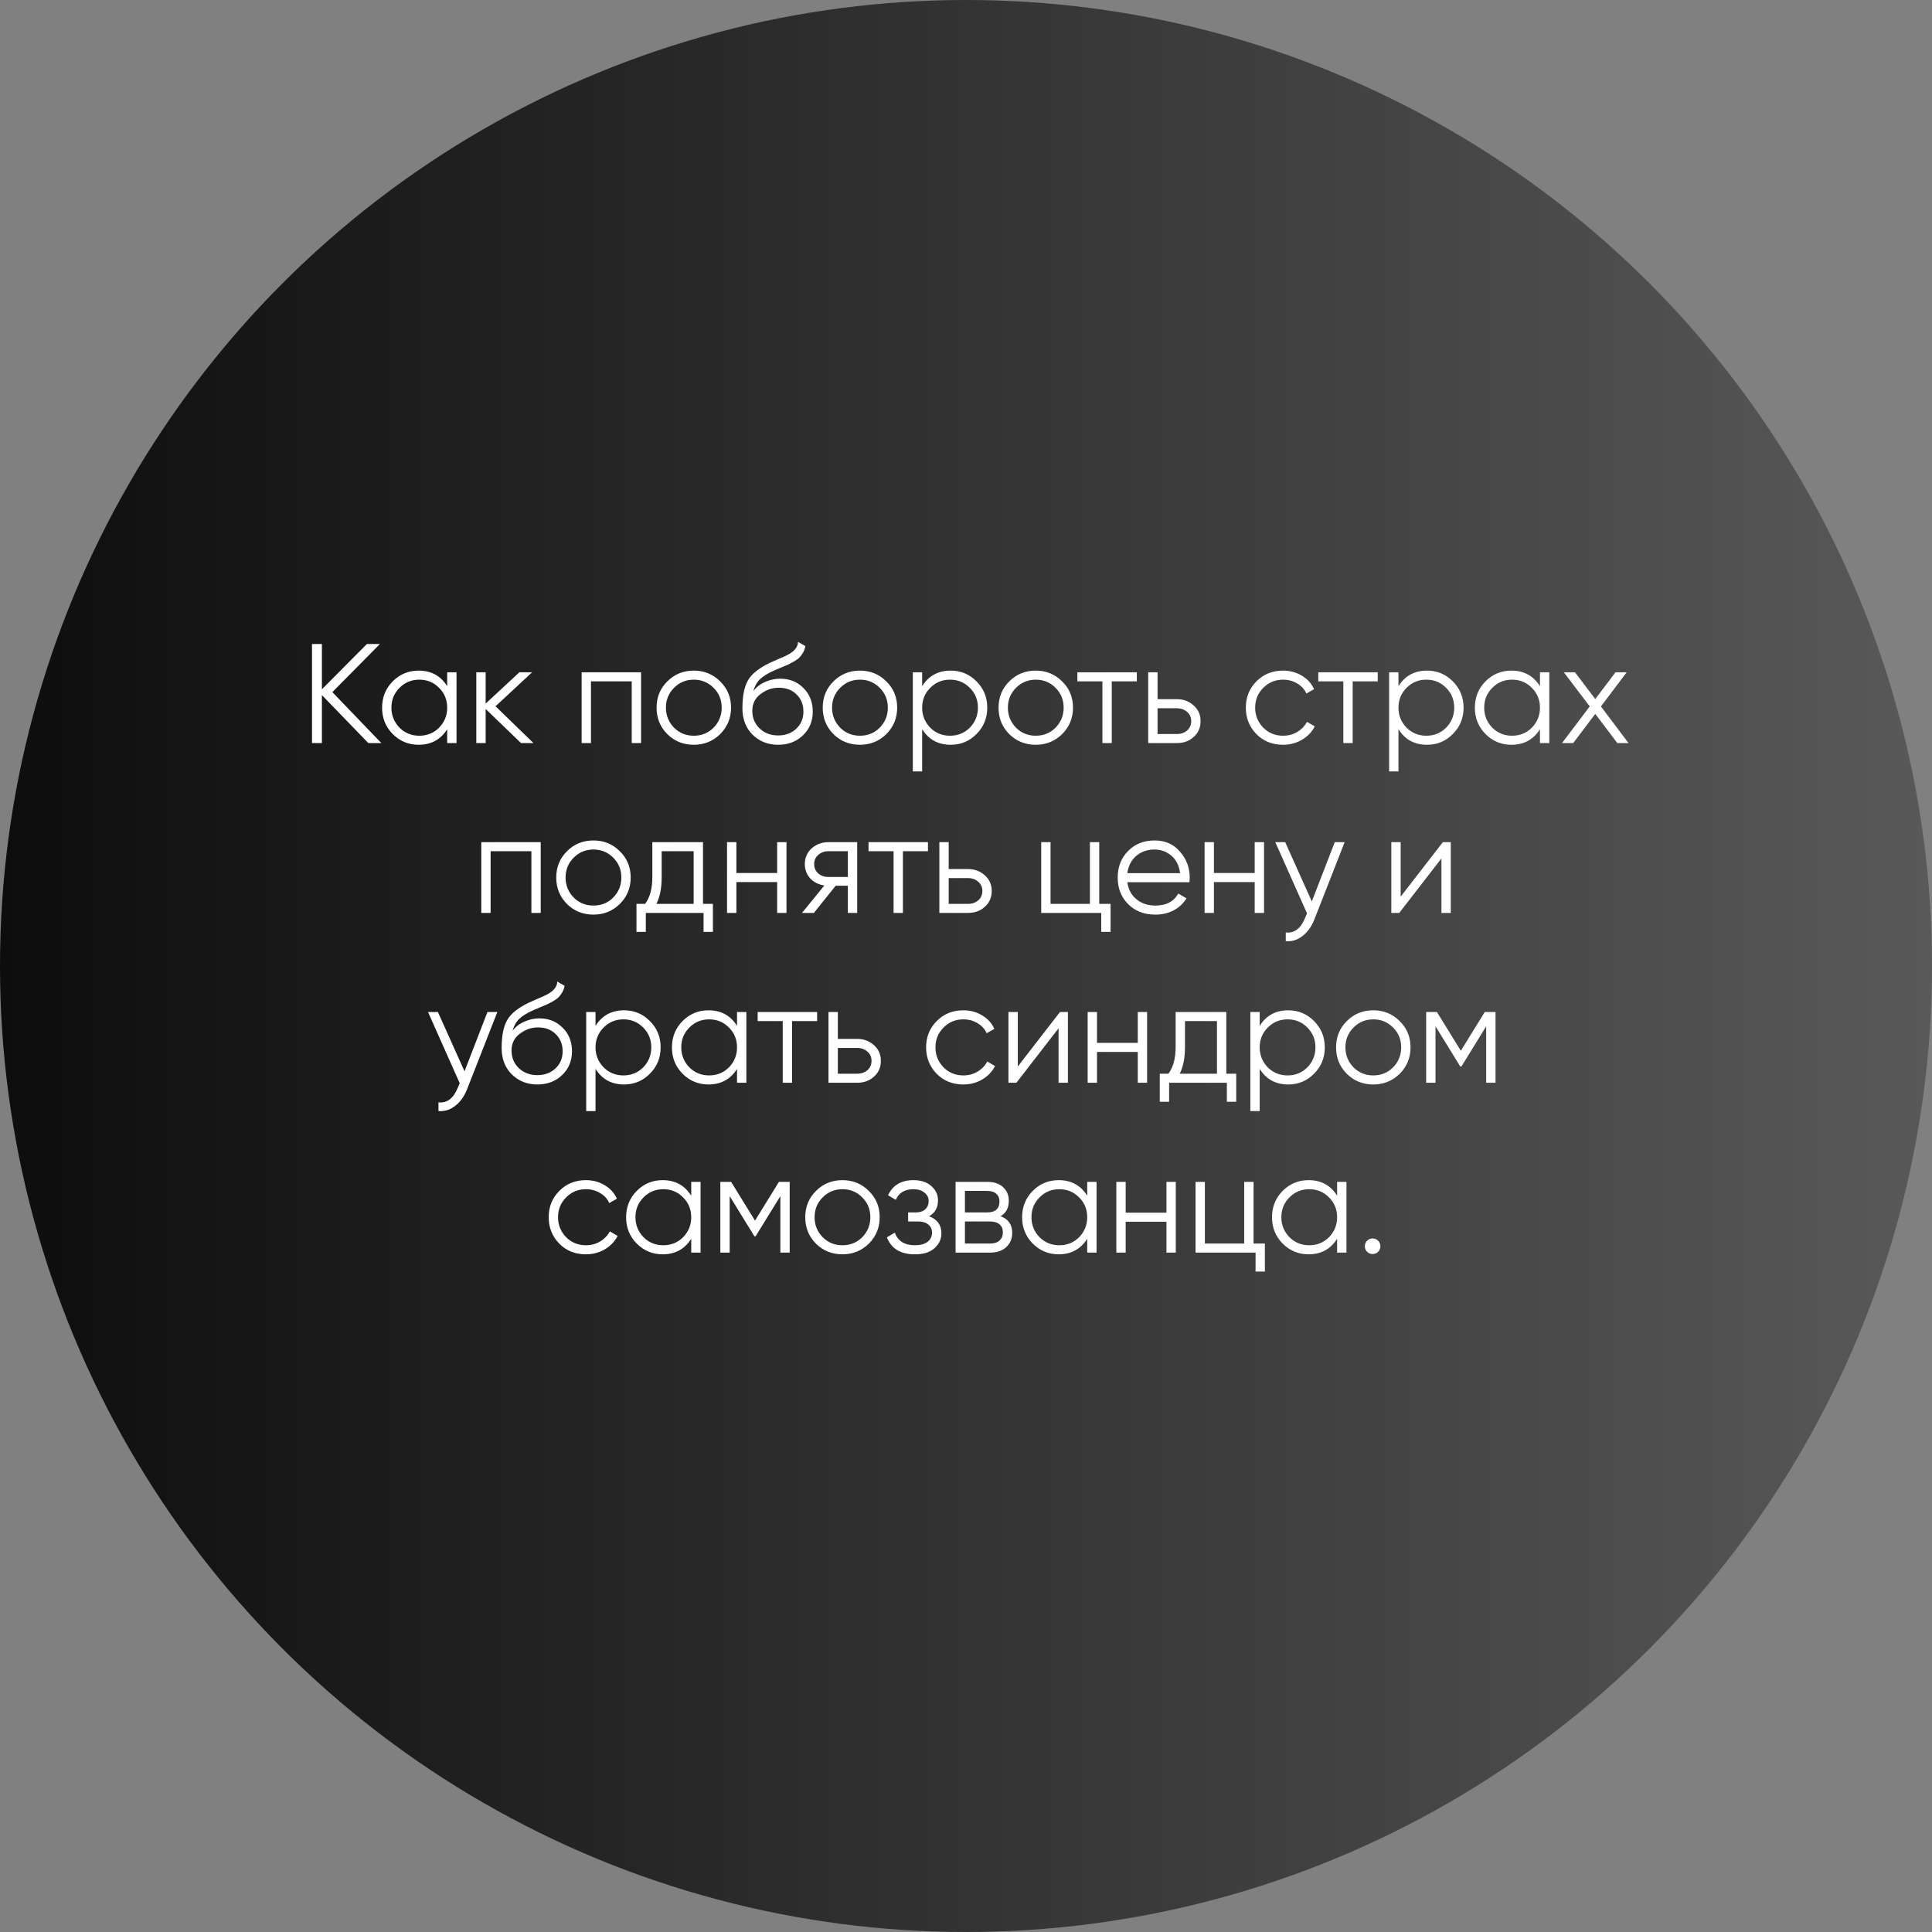
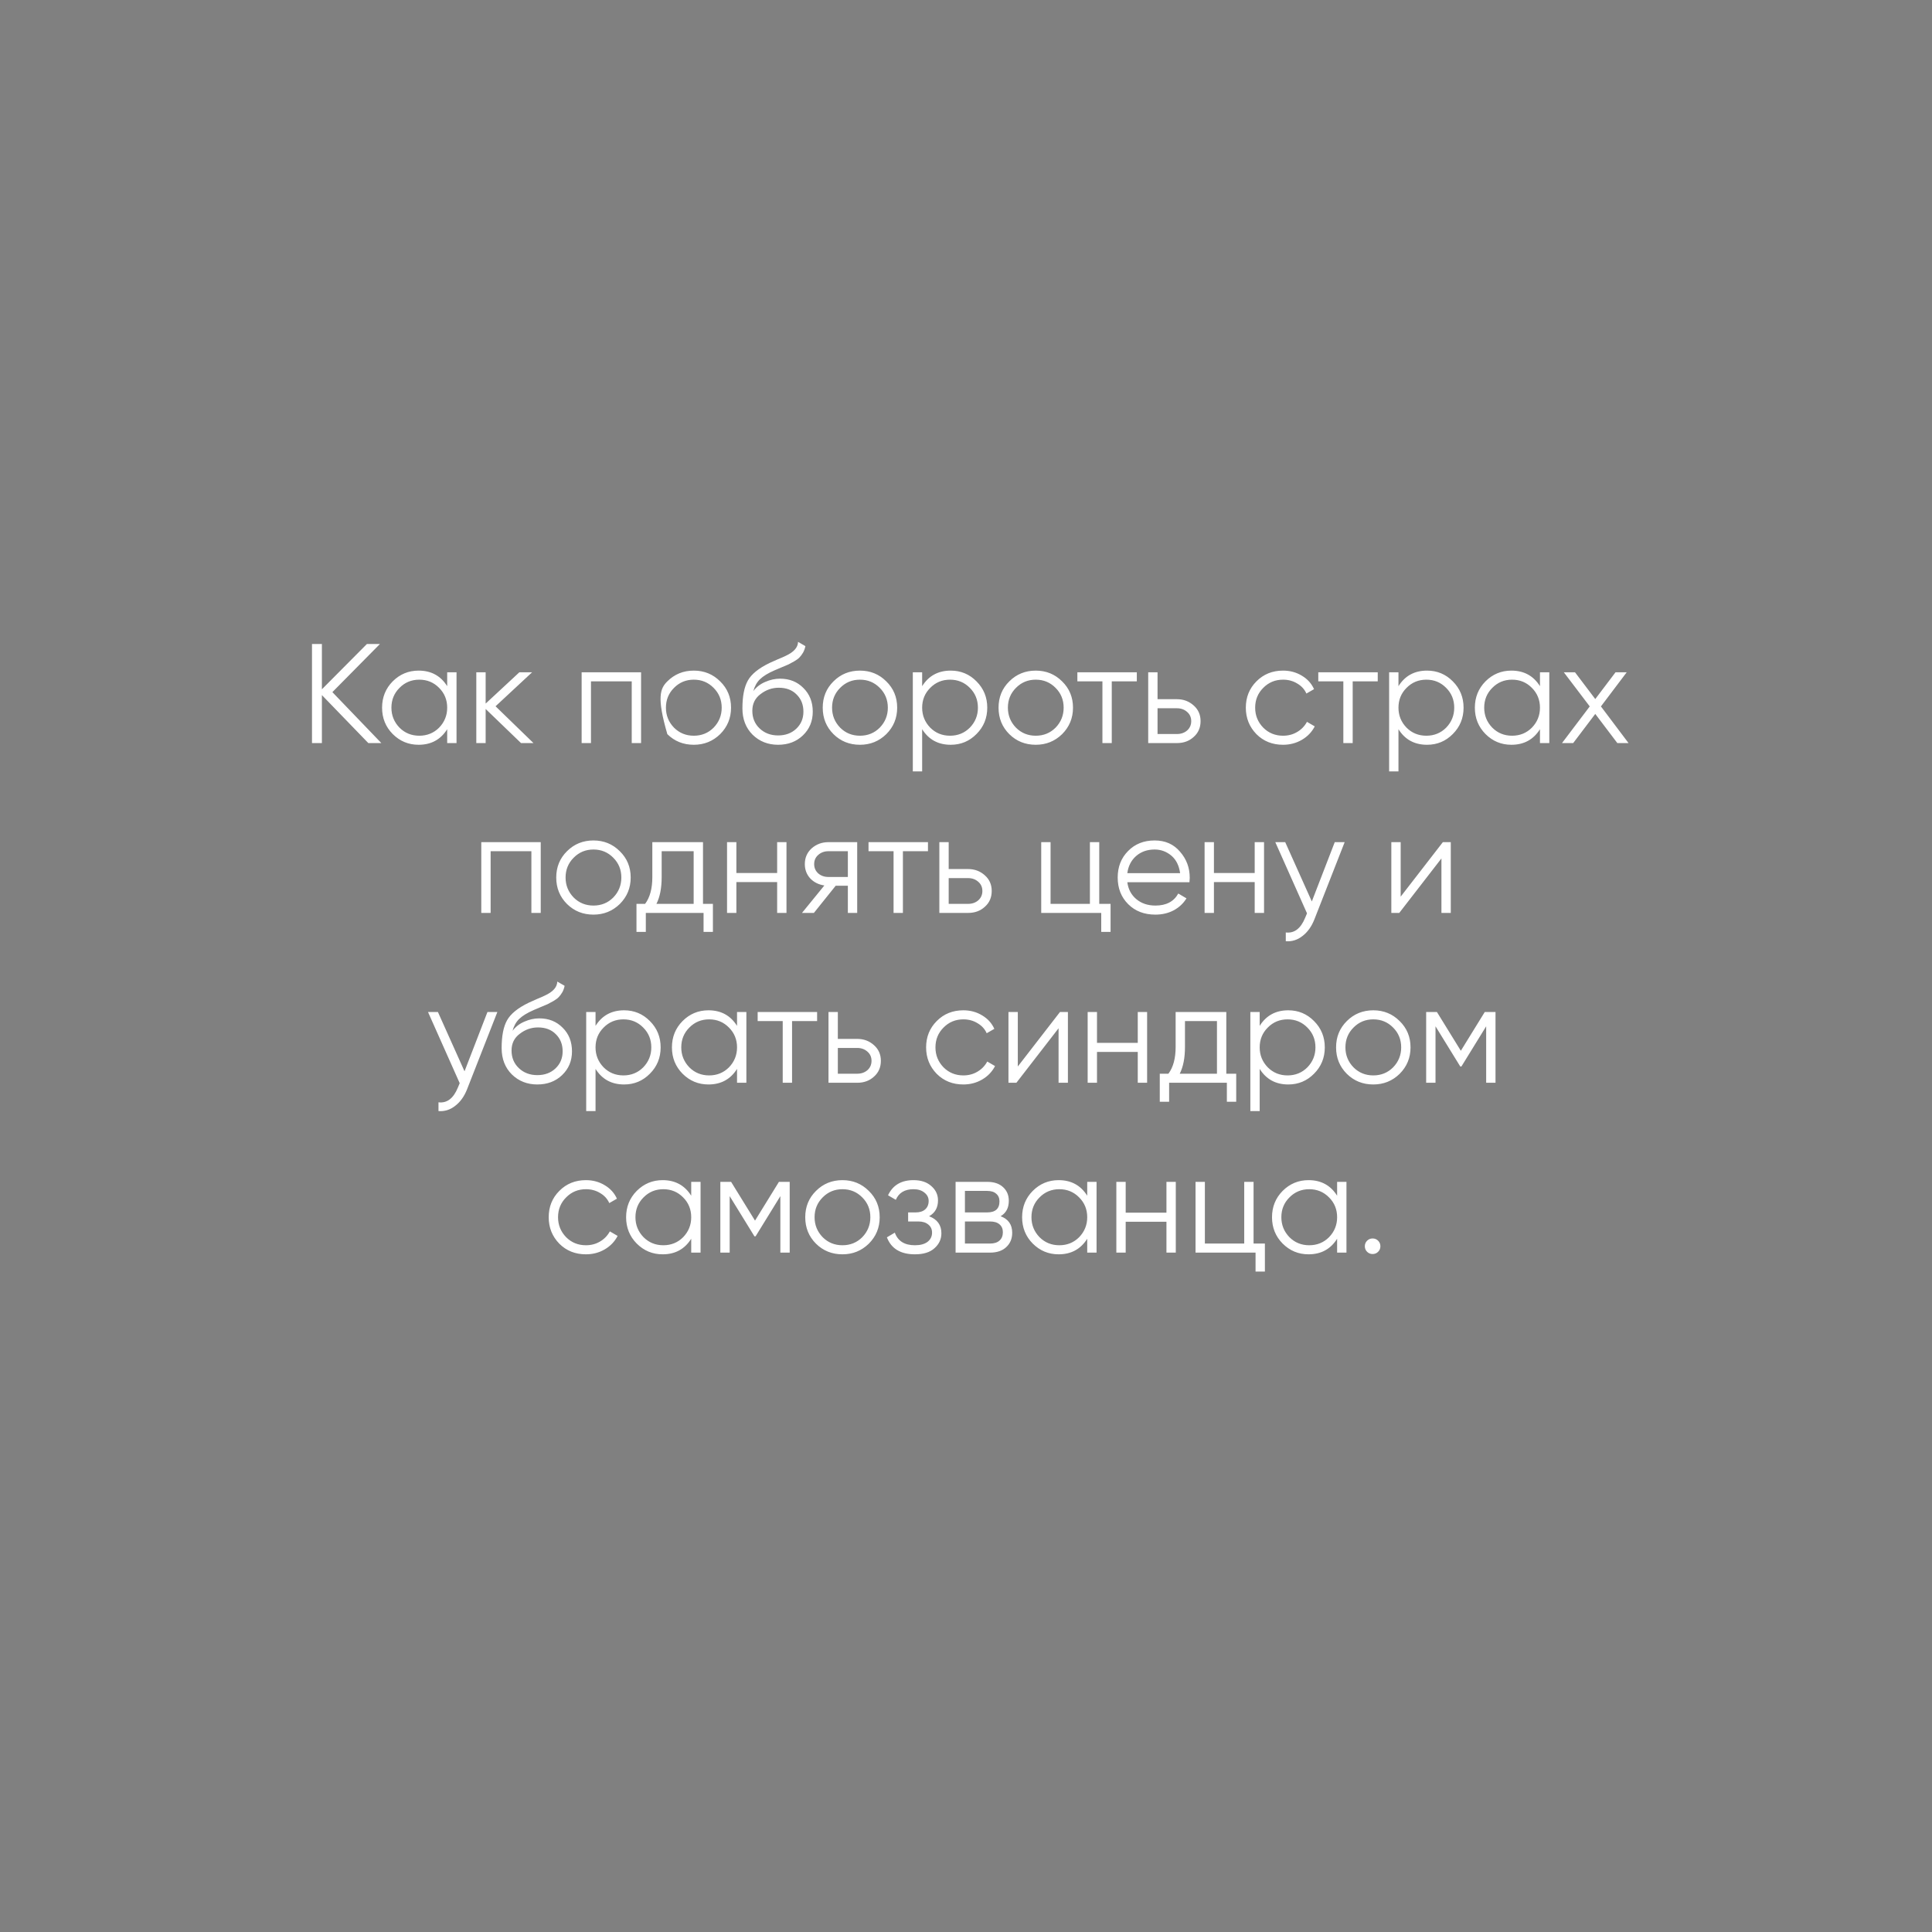
<svg xmlns="http://www.w3.org/2000/svg" width="273" height="273" viewBox="0 0 273 273" fill="none">
  <rect x="0" y="0" width="273" height="273" fill="#808080" stroke="none" />
-   <circle cx="136.5" cy="136.5" r="136.5" fill="url(#paint0_linear_1816_766)" />
-   <path d="M46.966 97.8L53.886 105H52.046L45.486 98.22V105H44.086V91H45.486V97.4L51.846 91H53.686L46.966 97.8ZM63.19 96.96V95H64.51V105H63.19V103.04C62.27 104.507 60.923 105.24 59.15 105.24C57.723 105.24 56.503 104.733 55.489 103.72C54.489 102.707 53.989 101.467 53.989 100C53.989 98.533 54.489 97.293 55.489 96.28C56.503 95.267 57.723 94.76 59.15 94.76C60.923 94.76 62.27 95.493 63.19 96.96ZM56.45 102.82C57.209 103.58 58.143 103.96 59.249 103.96C60.356 103.96 61.289 103.58 62.05 102.82C62.809 102.033 63.19 101.093 63.19 100C63.19 98.893 62.809 97.96 62.05 97.2C61.289 96.427 60.356 96.04 59.249 96.04C58.143 96.04 57.209 96.427 56.45 97.2C55.69 97.96 55.309 98.893 55.309 100C55.309 101.093 55.69 102.033 56.45 102.82ZM70.024 99.8L75.384 105H73.624L68.624 100.18V105H67.304V95H68.624V99.42L73.384 95H75.184L70.024 99.8ZM82.187 95H90.587V105H89.267V96.28H83.507V105H82.187V95ZM101.759 103.74C100.732 104.74 99.492 105.24 98.038 105.24C96.558 105.24 95.312 104.74 94.299 103.74C93.285 102.727 92.778 101.48 92.778 100C92.778 98.52 93.285 97.28 94.299 96.28C95.312 95.267 96.558 94.76 98.038 94.76C99.505 94.76 100.745 95.267 101.759 96.28C102.785 97.28 103.299 98.52 103.299 100C103.299 101.467 102.785 102.713 101.759 103.74ZM95.239 102.82C95.999 103.58 96.932 103.96 98.038 103.96C99.145 103.96 100.079 103.58 100.839 102.82C101.599 102.033 101.979 101.093 101.979 100C101.979 98.893 101.599 97.96 100.839 97.2C100.079 96.427 99.145 96.04 98.038 96.04C96.932 96.04 95.999 96.427 95.239 97.2C94.478 97.96 94.099 98.893 94.099 100C94.099 101.093 94.478 102.033 95.239 102.82ZM109.947 105.24C108.521 105.24 107.321 104.767 106.347 103.82C105.387 102.86 104.907 101.62 104.907 100.1C104.907 98.393 105.161 97.087 105.667 96.18C106.174 95.26 107.201 94.427 108.747 93.68C109.241 93.453 109.627 93.28 109.907 93.16C110.374 92.973 110.741 92.813 111.007 92.68C112.167 92.147 112.754 91.487 112.767 90.7L113.807 91.3C113.741 91.633 113.634 91.933 113.487 92.2C113.314 92.493 113.141 92.727 112.967 92.9C112.807 93.073 112.554 93.26 112.207 93.46C111.981 93.593 111.707 93.74 111.387 93.9L110.387 94.32L109.447 94.72C108.527 95.12 107.841 95.54 107.387 95.98C106.947 96.407 106.634 96.967 106.447 97.66C106.874 97.087 107.434 96.653 108.127 96.36C108.821 96.053 109.521 95.9 110.227 95.9C111.561 95.9 112.661 96.34 113.527 97.22C114.407 98.087 114.847 99.2 114.847 100.56C114.847 101.907 114.381 103.027 113.447 103.92C112.527 104.8 111.361 105.24 109.947 105.24ZM107.347 102.94C108.041 103.593 108.907 103.92 109.947 103.92C110.987 103.92 111.841 103.607 112.507 102.98C113.187 102.34 113.527 101.533 113.527 100.56C113.527 99.573 113.207 98.767 112.567 98.14C111.941 97.5 111.101 97.18 110.047 97.18C109.101 97.18 108.241 97.48 107.467 98.08C106.694 98.653 106.307 99.44 106.307 100.44C106.307 101.453 106.654 102.287 107.347 102.94ZM125.235 103.74C124.208 104.74 122.968 105.24 121.515 105.24C120.035 105.24 118.788 104.74 117.775 103.74C116.762 102.727 116.255 101.48 116.255 100C116.255 98.52 116.762 97.28 117.775 96.28C118.788 95.267 120.035 94.76 121.515 94.76C122.982 94.76 124.222 95.267 125.235 96.28C126.262 97.28 126.775 98.52 126.775 100C126.775 101.467 126.262 102.713 125.235 103.74ZM118.715 102.82C119.475 103.58 120.408 103.96 121.515 103.96C122.622 103.96 123.555 103.58 124.315 102.82C125.075 102.033 125.455 101.093 125.455 100C125.455 98.893 125.075 97.96 124.315 97.2C123.555 96.427 122.622 96.04 121.515 96.04C120.408 96.04 119.475 96.427 118.715 97.2C117.955 97.96 117.575 98.893 117.575 100C117.575 101.093 117.955 102.033 118.715 102.82ZM134.344 94.76C135.771 94.76 136.984 95.267 137.984 96.28C138.997 97.293 139.504 98.533 139.504 100C139.504 101.467 138.997 102.707 137.984 103.72C136.984 104.733 135.771 105.24 134.344 105.24C132.571 105.24 131.224 104.507 130.304 103.04V109H128.984V95H130.304V96.96C131.224 95.493 132.571 94.76 134.344 94.76ZM131.444 102.82C132.204 103.58 133.137 103.96 134.244 103.96C135.351 103.96 136.284 103.58 137.044 102.82C137.804 102.033 138.184 101.093 138.184 100C138.184 98.893 137.804 97.96 137.044 97.2C136.284 96.427 135.351 96.04 134.244 96.04C133.137 96.04 132.204 96.427 131.444 97.2C130.684 97.96 130.304 98.893 130.304 100C130.304 101.093 130.684 102.033 131.444 102.82ZM150.079 103.74C149.052 104.74 147.812 105.24 146.359 105.24C144.879 105.24 143.632 104.74 142.619 103.74C141.605 102.727 141.099 101.48 141.099 100C141.099 98.52 141.605 97.28 142.619 96.28C143.632 95.267 144.879 94.76 146.359 94.76C147.825 94.76 149.065 95.267 150.079 96.28C151.105 97.28 151.619 98.52 151.619 100C151.619 101.467 151.105 102.713 150.079 103.74ZM143.559 102.82C144.319 103.58 145.252 103.96 146.359 103.96C147.465 103.96 148.399 103.58 149.159 102.82C149.919 102.033 150.299 101.093 150.299 100C150.299 98.893 149.919 97.96 149.159 97.2C148.399 96.427 147.465 96.04 146.359 96.04C145.252 96.04 144.319 96.427 143.559 97.2C142.799 97.96 142.419 98.893 142.419 100C142.419 101.093 142.799 102.033 143.559 102.82ZM152.237 95H160.637V96.28H157.097V105H155.777V96.28H152.237V95ZM163.566 98.8H166.306C167.226 98.8 168.012 99.093 168.666 99.68C169.319 100.253 169.646 100.993 169.646 101.9C169.646 102.82 169.319 103.567 168.666 104.14C168.039 104.713 167.252 105 166.306 105H162.246V95H163.566V98.8ZM163.566 103.72H166.306C166.879 103.72 167.359 103.553 167.746 103.22C168.132 102.873 168.326 102.433 168.326 101.9C168.326 101.367 168.132 100.933 167.746 100.6C167.359 100.253 166.879 100.08 166.306 100.08H163.566V103.72ZM181.3 105.24C179.794 105.24 178.54 104.74 177.54 103.74C176.54 102.713 176.04 101.467 176.04 100C176.04 98.52 176.54 97.28 177.54 96.28C178.54 95.267 179.794 94.76 181.3 94.76C182.287 94.76 183.174 95 183.96 95.48C184.747 95.947 185.32 96.58 185.68 97.38L184.6 98C184.334 97.4 183.9 96.927 183.3 96.58C182.714 96.22 182.047 96.04 181.3 96.04C180.194 96.04 179.26 96.427 178.5 97.2C177.74 97.96 177.36 98.893 177.36 100C177.36 101.093 177.74 102.033 178.5 102.82C179.26 103.58 180.194 103.96 181.3 103.96C182.034 103.96 182.694 103.787 183.28 103.44C183.88 103.093 184.347 102.613 184.68 102L185.78 102.64C185.367 103.44 184.76 104.073 183.96 104.54C183.16 105.007 182.274 105.24 181.3 105.24ZM186.28 95H194.68V96.28H191.14V105H189.82V96.28H186.28V95ZM201.649 94.76C203.075 94.76 204.289 95.267 205.289 96.28C206.302 97.293 206.809 98.533 206.809 100C206.809 101.467 206.302 102.707 205.289 103.72C204.289 104.733 203.075 105.24 201.649 105.24C199.875 105.24 198.529 104.507 197.609 103.04V109H196.289V95H197.609V96.96C198.529 95.493 199.875 94.76 201.649 94.76ZM198.749 102.82C199.509 103.58 200.442 103.96 201.549 103.96C202.655 103.96 203.589 103.58 204.349 102.82C205.109 102.033 205.489 101.093 205.489 100C205.489 98.893 205.109 97.96 204.349 97.2C203.589 96.427 202.655 96.04 201.549 96.04C200.442 96.04 199.509 96.427 198.749 97.2C197.989 97.96 197.609 98.893 197.609 100C197.609 101.093 197.989 102.033 198.749 102.82ZM217.604 96.96V95H218.924V105H217.604V103.04C216.684 104.507 215.337 105.24 213.564 105.24C212.137 105.24 210.917 104.733 209.904 103.72C208.904 102.707 208.404 101.467 208.404 100C208.404 98.533 208.904 97.293 209.904 96.28C210.917 95.267 212.137 94.76 213.564 94.76C215.337 94.76 216.684 95.493 217.604 96.96ZM210.864 102.82C211.624 103.58 212.557 103.96 213.664 103.96C214.77 103.96 215.704 103.58 216.464 102.82C217.224 102.033 217.604 101.093 217.604 100C217.604 98.893 217.224 97.96 216.464 97.2C215.704 96.427 214.77 96.04 213.664 96.04C212.557 96.04 211.624 96.427 210.864 97.2C210.104 97.96 209.724 98.893 209.724 100C209.724 101.093 210.104 102.033 210.864 102.82ZM226.218 99.82L230.118 105H228.538L225.418 100.88L222.298 105H220.718L224.638 99.82L220.978 95H222.558L225.418 98.78L228.278 95H229.858L226.218 99.82ZM68.007 119H76.407V129H75.087V120.28H69.327V129H68.007V119ZM87.579 127.74C86.552 128.74 85.312 129.24 83.859 129.24C82.379 129.24 81.132 128.74 80.119 127.74C79.106 126.727 78.599 125.48 78.599 124C78.599 122.52 79.106 121.28 80.119 120.28C81.132 119.267 82.379 118.76 83.859 118.76C85.326 118.76 86.566 119.267 87.579 120.28C88.606 121.28 89.119 122.52 89.119 124C89.119 125.467 88.606 126.713 87.579 127.74ZM81.059 126.82C81.819 127.58 82.752 127.96 83.859 127.96C84.966 127.96 85.899 127.58 86.659 126.82C87.419 126.033 87.799 125.093 87.799 124C87.799 122.893 87.419 121.96 86.659 121.2C85.899 120.427 84.966 120.04 83.859 120.04C82.752 120.04 81.819 120.427 81.059 121.2C80.299 121.96 79.919 122.893 79.919 124C79.919 125.093 80.299 126.033 81.059 126.82ZM99.337 119V127.72H100.737V131.68H99.417V129H91.257V131.68H89.937V127.72H91.157C91.837 126.813 92.177 125.553 92.177 123.94V119H99.337ZM92.757 127.72H98.017V120.28H93.497V123.94C93.497 125.487 93.25 126.747 92.757 127.72ZM109.814 123.36V119H111.134V129H109.814V124.64H104.054V129H102.734V119H104.054V123.36H109.814ZM117.065 119H121.125V129H119.805V125.16H118.085L115.005 129H113.325L116.485 125.12C115.672 125 115.005 124.667 114.485 124.12C113.979 123.56 113.725 122.887 113.725 122.1C113.725 121.207 114.045 120.467 114.685 119.88C115.352 119.293 116.145 119 117.065 119ZM117.065 123.92H119.805V120.28H117.065C116.492 120.28 116.012 120.453 115.625 120.8C115.239 121.133 115.045 121.567 115.045 122.1C115.045 122.633 115.239 123.073 115.625 123.42C116.012 123.753 116.492 123.92 117.065 123.92ZM122.725 119H131.125V120.28H127.585V129H126.265V120.28H122.725V119ZM134.054 122.8H136.794C137.714 122.8 138.501 123.093 139.154 123.68C139.807 124.253 140.134 124.993 140.134 125.9C140.134 126.82 139.807 127.567 139.154 128.14C138.527 128.713 137.741 129 136.794 129H132.734V119H134.054V122.8ZM134.054 127.72H136.794C137.367 127.72 137.847 127.553 138.234 127.22C138.621 126.873 138.814 126.433 138.814 125.9C138.814 125.367 138.621 124.933 138.234 124.6C137.847 124.253 137.367 124.08 136.794 124.08H134.054V127.72ZM155.329 119V127.72H156.929V131.68H155.609V129H147.129V119H148.449V127.72H154.009V119H155.329ZM163.155 118.76C164.648 118.76 165.841 119.287 166.735 120.34C167.655 121.38 168.115 122.613 168.115 124.04C168.115 124.107 168.101 124.313 168.075 124.66H159.295C159.428 125.66 159.855 126.46 160.575 127.06C161.295 127.66 162.195 127.96 163.275 127.96C164.795 127.96 165.868 127.393 166.495 126.26L167.655 126.94C167.215 127.66 166.608 128.227 165.835 128.64C165.075 129.04 164.215 129.24 163.255 129.24C161.681 129.24 160.401 128.747 159.415 127.76C158.428 126.773 157.935 125.52 157.935 124C157.935 122.493 158.421 121.247 159.395 120.26C160.368 119.26 161.621 118.76 163.155 118.76ZM163.155 120.04C162.115 120.04 161.241 120.347 160.535 120.96C159.841 121.573 159.428 122.38 159.295 123.38H166.755C166.608 122.313 166.201 121.493 165.535 120.92C164.841 120.333 164.048 120.04 163.155 120.04ZM177.294 123.36V119H178.614V129H177.294V124.64H171.534V129H170.214V119H171.534V123.36H177.294ZM185.366 127.38L188.606 119H190.006L185.726 129.92C185.326 130.933 184.766 131.713 184.046 132.26C183.339 132.82 182.553 133.067 181.686 133V131.76C182.886 131.907 183.799 131.213 184.426 129.68L184.686 129.06L180.206 119H181.606L185.366 127.38ZM197.921 126.7L203.881 119H205.001V129H203.681V121.3L197.721 129H196.601V119H197.921V126.7ZM65.639 151.38L68.879 143H70.279L65.999 153.92C65.599 154.933 65.039 155.713 64.319 156.26C63.613 156.82 62.826 157.067 61.959 157V155.76C63.159 155.907 64.073 155.213 64.699 153.68L64.959 153.06L60.479 143H61.879L65.639 151.38ZM75.924 153.24C74.497 153.24 73.297 152.767 72.324 151.82C71.364 150.86 70.884 149.62 70.884 148.1C70.884 146.393 71.137 145.087 71.644 144.18C72.151 143.26 73.177 142.427 74.724 141.68C75.217 141.453 75.604 141.28 75.884 141.16C76.351 140.973 76.717 140.813 76.984 140.68C78.144 140.147 78.731 139.487 78.744 138.7L79.784 139.3C79.717 139.633 79.611 139.933 79.464 140.2C79.291 140.493 79.117 140.727 78.944 140.9C78.784 141.073 78.531 141.26 78.184 141.46C77.957 141.593 77.684 141.74 77.364 141.9L76.364 142.32L75.424 142.72C74.504 143.12 73.817 143.54 73.364 143.98C72.924 144.407 72.611 144.967 72.424 145.66C72.851 145.087 73.411 144.653 74.104 144.36C74.797 144.053 75.497 143.9 76.204 143.9C77.537 143.9 78.637 144.34 79.504 145.22C80.384 146.087 80.824 147.2 80.824 148.56C80.824 149.907 80.357 151.027 79.424 151.92C78.504 152.8 77.337 153.24 75.924 153.24ZM73.324 150.94C74.017 151.593 74.884 151.92 75.924 151.92C76.964 151.92 77.817 151.607 78.484 150.98C79.164 150.34 79.504 149.533 79.504 148.56C79.504 147.573 79.184 146.767 78.544 146.14C77.917 145.5 77.077 145.18 76.024 145.18C75.077 145.18 74.217 145.48 73.444 146.08C72.671 146.653 72.284 147.44 72.284 148.44C72.284 149.453 72.631 150.287 73.324 150.94ZM88.192 142.76C89.618 142.76 90.832 143.267 91.832 144.28C92.845 145.293 93.352 146.533 93.352 148C93.352 149.467 92.845 150.707 91.832 151.72C90.832 152.733 89.618 153.24 88.192 153.24C86.418 153.24 85.072 152.507 84.152 151.04V157H82.832V143H84.152V144.96C85.072 143.493 86.418 142.76 88.192 142.76ZM85.292 150.82C86.052 151.58 86.985 151.96 88.092 151.96C89.198 151.96 90.132 151.58 90.892 150.82C91.652 150.033 92.032 149.093 92.032 148C92.032 146.893 91.652 145.96 90.892 145.2C90.132 144.427 89.198 144.04 88.092 144.04C86.985 144.04 86.052 144.427 85.292 145.2C84.532 145.96 84.152 146.893 84.152 148C84.152 149.093 84.532 150.033 85.292 150.82ZM104.146 144.96V143H105.466V153H104.146V151.04C103.226 152.507 101.88 153.24 100.106 153.24C98.68 153.24 97.46 152.733 96.447 151.72C95.447 150.707 94.947 149.467 94.947 148C94.947 146.533 95.447 145.293 96.447 144.28C97.46 143.267 98.68 142.76 100.106 142.76C101.88 142.76 103.226 143.493 104.146 144.96ZM97.406 150.82C98.166 151.58 99.1 151.96 100.206 151.96C101.313 151.96 102.246 151.58 103.006 150.82C103.766 150.033 104.146 149.093 104.146 148C104.146 146.893 103.766 145.96 103.006 145.2C102.246 144.427 101.313 144.04 100.206 144.04C99.1 144.04 98.166 144.427 97.406 145.2C96.647 145.96 96.266 146.893 96.266 148C96.266 149.093 96.647 150.033 97.406 150.82ZM107.061 143H115.461V144.28H111.921V153H110.601V144.28H107.061V143ZM118.39 146.8H121.13C122.05 146.8 122.837 147.093 123.49 147.68C124.143 148.253 124.47 148.993 124.47 149.9C124.47 150.82 124.143 151.567 123.49 152.14C122.863 152.713 122.077 153 121.13 153H117.07V143H118.39V146.8ZM118.39 151.72H121.13C121.703 151.72 122.183 151.553 122.57 151.22C122.957 150.873 123.15 150.433 123.15 149.9C123.15 149.367 122.957 148.933 122.57 148.6C122.183 148.253 121.703 148.08 121.13 148.08H118.39V151.72ZM136.124 153.24C134.618 153.24 133.364 152.74 132.364 151.74C131.364 150.713 130.864 149.467 130.864 148C130.864 146.52 131.364 145.28 132.364 144.28C133.364 143.267 134.618 142.76 136.124 142.76C137.111 142.76 137.998 143 138.784 143.48C139.571 143.947 140.144 144.58 140.504 145.38L139.424 146C139.158 145.4 138.724 144.927 138.124 144.58C137.538 144.22 136.871 144.04 136.124 144.04C135.018 144.04 134.084 144.427 133.324 145.2C132.564 145.96 132.184 146.893 132.184 148C132.184 149.093 132.564 150.033 133.324 150.82C134.084 151.58 135.018 151.96 136.124 151.96C136.858 151.96 137.518 151.787 138.104 151.44C138.704 151.093 139.171 150.613 139.504 150L140.604 150.64C140.191 151.44 139.584 152.073 138.784 152.54C137.984 153.007 137.098 153.24 136.124 153.24ZM143.82 150.7L149.78 143H150.9V153H149.58V145.3L143.62 153H142.5V143H143.82V150.7ZM160.771 147.36V143H162.091V153H160.771V148.64H155.011V153H153.691V143H155.011V147.36H160.771ZM173.282 143V151.72H174.682V155.68H173.362V153H165.202V155.68H163.882V151.72H165.102C165.782 150.813 166.122 149.553 166.122 147.94V143H173.282ZM166.702 151.72H171.962V144.28H167.442V147.94C167.442 149.487 167.196 150.747 166.702 151.72ZM182.039 142.76C183.466 142.76 184.679 143.267 185.679 144.28C186.693 145.293 187.199 146.533 187.199 148C187.199 149.467 186.693 150.707 185.679 151.72C184.679 152.733 183.466 153.24 182.039 153.24C180.266 153.24 178.919 152.507 177.999 151.04V157H176.679V143H177.999V144.96C178.919 143.493 180.266 142.76 182.039 142.76ZM179.139 150.82C179.899 151.58 180.833 151.96 181.939 151.96C183.046 151.96 183.979 151.58 184.739 150.82C185.499 150.033 185.879 149.093 185.879 148C185.879 146.893 185.499 145.96 184.739 145.2C183.979 144.427 183.046 144.04 181.939 144.04C180.833 144.04 179.899 144.427 179.139 145.2C178.379 145.96 177.999 146.893 177.999 148C177.999 149.093 178.379 150.033 179.139 150.82ZM197.774 151.74C196.747 152.74 195.507 153.24 194.054 153.24C192.574 153.24 191.327 152.74 190.314 151.74C189.301 150.727 188.794 149.48 188.794 148C188.794 146.52 189.301 145.28 190.314 144.28C191.327 143.267 192.574 142.76 194.054 142.76C195.521 142.76 196.761 143.267 197.774 144.28C198.801 145.28 199.314 146.52 199.314 148C199.314 149.467 198.801 150.713 197.774 151.74ZM191.254 150.82C192.014 151.58 192.947 151.96 194.054 151.96C195.161 151.96 196.094 151.58 196.854 150.82C197.614 150.033 197.994 149.093 197.994 148C197.994 146.893 197.614 145.96 196.854 145.2C196.094 144.427 195.161 144.04 194.054 144.04C192.947 144.04 192.014 144.427 191.254 145.2C190.494 145.96 190.114 146.893 190.114 148C190.114 149.093 190.494 150.033 191.254 150.82ZM209.803 143H211.323V153H210.003V145.02L206.503 150.7H206.343L202.843 145.02V153H201.523V143H203.043L206.423 148.48L209.803 143ZM82.794 177.24C81.288 177.24 80.034 176.74 79.034 175.74C78.034 174.713 77.534 173.467 77.534 172C77.534 170.52 78.034 169.28 79.034 168.28C80.034 167.267 81.288 166.76 82.794 166.76C83.781 166.76 84.668 167 85.454 167.48C86.241 167.947 86.814 168.58 87.174 169.38L86.094 170C85.828 169.4 85.394 168.927 84.794 168.58C84.208 168.22 83.541 168.04 82.794 168.04C81.688 168.04 80.754 168.427 79.994 169.2C79.234 169.96 78.854 170.893 78.854 172C78.854 173.093 79.234 174.033 79.994 174.82C80.754 175.58 81.688 175.96 82.794 175.96C83.528 175.96 84.188 175.787 84.774 175.44C85.374 175.093 85.841 174.613 86.174 174L87.274 174.64C86.861 175.44 86.254 176.073 85.454 176.54C84.654 177.007 83.768 177.24 82.794 177.24ZM97.672 168.96V167H98.992V177H97.672V175.04C96.752 176.507 95.405 177.24 93.632 177.24C92.205 177.24 90.985 176.733 89.972 175.72C88.972 174.707 88.472 173.467 88.472 172C88.472 170.533 88.972 169.293 89.972 168.28C90.985 167.267 92.205 166.76 93.632 166.76C95.405 166.76 96.752 167.493 97.672 168.96ZM90.932 174.82C91.692 175.58 92.625 175.96 93.732 175.96C94.838 175.96 95.772 175.58 96.532 174.82C97.292 174.033 97.672 173.093 97.672 172C97.672 170.893 97.292 169.96 96.532 169.2C95.772 168.427 94.838 168.04 93.732 168.04C92.625 168.04 91.692 168.427 90.932 169.2C90.172 169.96 89.792 170.893 89.792 172C89.792 173.093 90.172 174.033 90.932 174.82ZM110.067 167H111.587V177H110.267V169.02L106.767 174.7H106.607L103.107 169.02V177H101.787V167H103.307L106.687 172.48L110.067 167ZM122.764 175.74C121.738 176.74 120.498 177.24 119.044 177.24C117.564 177.24 116.318 176.74 115.304 175.74C114.291 174.727 113.784 173.48 113.784 172C113.784 170.52 114.291 169.28 115.304 168.28C116.318 167.267 117.564 166.76 119.044 166.76C120.511 166.76 121.751 167.267 122.764 168.28C123.791 169.28 124.304 170.52 124.304 172C124.304 173.467 123.791 174.713 122.764 175.74ZM116.244 174.82C117.004 175.58 117.938 175.96 119.044 175.96C120.151 175.96 121.084 175.58 121.844 174.82C122.604 174.033 122.984 173.093 122.984 172C122.984 170.893 122.604 169.96 121.844 169.2C121.084 168.427 120.151 168.04 119.044 168.04C117.938 168.04 117.004 168.427 116.244 169.2C115.484 169.96 115.104 170.893 115.104 172C115.104 173.093 115.484 174.033 116.244 174.82ZM131.283 171.86C132.443 172.3 133.023 173.1 133.023 174.26C133.023 175.1 132.696 175.807 132.043 176.38C131.416 176.953 130.496 177.24 129.283 177.24C127.256 177.24 125.936 176.44 125.323 174.84L126.443 174.18C126.869 175.367 127.816 175.96 129.283 175.96C130.043 175.96 130.636 175.8 131.063 175.48C131.489 175.147 131.703 174.713 131.703 174.18C131.703 173.7 131.529 173.32 131.183 173.04C130.836 172.747 130.369 172.6 129.783 172.6H128.323V171.32H129.383C129.956 171.32 130.403 171.18 130.723 170.9C131.056 170.607 131.223 170.207 131.223 169.7C131.223 169.22 131.023 168.827 130.623 168.52C130.236 168.2 129.723 168.04 129.083 168.04C127.843 168.04 127.009 168.54 126.583 169.54L125.483 168.9C126.149 167.473 127.349 166.76 129.083 166.76C130.149 166.76 130.989 167.04 131.603 167.6C132.229 168.147 132.543 168.82 132.543 169.62C132.543 170.647 132.123 171.393 131.283 171.86ZM141.389 171.86C142.482 172.26 143.029 173.04 143.029 174.2C143.029 175.027 142.749 175.7 142.189 176.22C141.642 176.74 140.876 177 139.889 177H135.029V167H139.489C140.449 167 141.196 167.247 141.729 167.74C142.276 168.233 142.549 168.88 142.549 169.68C142.549 170.68 142.162 171.407 141.389 171.86ZM139.489 168.28H136.349V171.32H139.489C140.649 171.32 141.229 170.8 141.229 169.76C141.229 169.293 141.076 168.933 140.769 168.68C140.476 168.413 140.049 168.28 139.489 168.28ZM136.349 175.72H139.889C140.476 175.72 140.922 175.58 141.229 175.3C141.549 175.02 141.709 174.627 141.709 174.12C141.709 173.64 141.549 173.267 141.229 173C140.922 172.733 140.476 172.6 139.889 172.6H136.349V175.72ZM153.629 168.96V167H154.949V177H153.629V175.04C152.709 176.507 151.362 177.24 149.589 177.24C148.162 177.24 146.942 176.733 145.929 175.72C144.929 174.707 144.429 173.467 144.429 172C144.429 170.533 144.929 169.293 145.929 168.28C146.942 167.267 148.162 166.76 149.589 166.76C151.362 166.76 152.709 167.493 153.629 168.96ZM146.889 174.82C147.649 175.58 148.582 175.96 149.689 175.96C150.796 175.96 151.729 175.58 152.489 174.82C153.249 174.033 153.629 173.093 153.629 172C153.629 170.893 153.249 169.96 152.489 169.2C151.729 168.427 150.796 168.04 149.689 168.04C148.582 168.04 147.649 168.427 146.889 169.2C146.129 169.96 145.749 170.893 145.749 172C145.749 173.093 146.129 174.033 146.889 174.82ZM164.824 171.36V167H166.144V177H164.824V172.64H159.064V177H157.744V167H159.064V171.36H164.824ZM177.135 167V175.72H178.735V179.68H177.415V177H168.935V167H170.255V175.72H175.815V167H177.135ZM188.941 168.96V167H190.261V177H188.941V175.04C188.021 176.507 186.675 177.24 184.901 177.24C183.475 177.24 182.255 176.733 181.241 175.72C180.241 174.707 179.741 173.467 179.741 172C179.741 170.533 180.241 169.293 181.241 168.28C182.255 167.267 183.475 166.76 184.901 166.76C186.675 166.76 188.021 167.493 188.941 168.96ZM182.201 174.82C182.961 175.58 183.895 175.96 185.001 175.96C186.108 175.96 187.041 175.58 187.801 174.82C188.561 174.033 188.941 173.093 188.941 172C188.941 170.893 188.561 169.96 187.801 169.2C187.041 168.427 186.108 168.04 185.001 168.04C183.895 168.04 182.961 168.427 182.201 169.2C181.441 169.96 181.061 170.893 181.061 172C181.061 173.093 181.441 174.033 182.201 174.82ZM195.056 176.1C195.056 176.407 194.95 176.667 194.736 176.88C194.523 177.093 194.263 177.2 193.956 177.2C193.65 177.2 193.39 177.093 193.176 176.88C192.963 176.667 192.856 176.407 192.856 176.1C192.856 175.793 192.963 175.533 193.176 175.32C193.39 175.107 193.65 175 193.956 175C194.263 175 194.523 175.107 194.736 175.32C194.95 175.533 195.056 175.793 195.056 176.1Z" fill="white" />
+   <path d="M46.966 97.8L53.886 105H52.046L45.486 98.22V105H44.086V91H45.486V97.4L51.846 91H53.686L46.966 97.8ZM63.19 96.96V95H64.51V105H63.19V103.04C62.27 104.507 60.923 105.24 59.15 105.24C57.723 105.24 56.503 104.733 55.489 103.72C54.489 102.707 53.989 101.467 53.989 100C53.989 98.533 54.489 97.293 55.489 96.28C56.503 95.267 57.723 94.76 59.15 94.76C60.923 94.76 62.27 95.493 63.19 96.96ZM56.45 102.82C57.209 103.58 58.143 103.96 59.249 103.96C60.356 103.96 61.289 103.58 62.05 102.82C62.809 102.033 63.19 101.093 63.19 100C63.19 98.893 62.809 97.96 62.05 97.2C61.289 96.427 60.356 96.04 59.249 96.04C58.143 96.04 57.209 96.427 56.45 97.2C55.69 97.96 55.309 98.893 55.309 100C55.309 101.093 55.69 102.033 56.45 102.82ZM70.024 99.8L75.384 105H73.624L68.624 100.18V105H67.304V95H68.624V99.42L73.384 95H75.184L70.024 99.8ZM82.187 95H90.587V105H89.267V96.28H83.507V105H82.187V95ZM101.759 103.74C100.732 104.74 99.492 105.24 98.038 105.24C96.558 105.24 95.312 104.74 94.299 103.74C92.778 98.52 93.285 97.28 94.299 96.28C95.312 95.267 96.558 94.76 98.038 94.76C99.505 94.76 100.745 95.267 101.759 96.28C102.785 97.28 103.299 98.52 103.299 100C103.299 101.467 102.785 102.713 101.759 103.74ZM95.239 102.82C95.999 103.58 96.932 103.96 98.038 103.96C99.145 103.96 100.079 103.58 100.839 102.82C101.599 102.033 101.979 101.093 101.979 100C101.979 98.893 101.599 97.96 100.839 97.2C100.079 96.427 99.145 96.04 98.038 96.04C96.932 96.04 95.999 96.427 95.239 97.2C94.478 97.96 94.099 98.893 94.099 100C94.099 101.093 94.478 102.033 95.239 102.82ZM109.947 105.24C108.521 105.24 107.321 104.767 106.347 103.82C105.387 102.86 104.907 101.62 104.907 100.1C104.907 98.393 105.161 97.087 105.667 96.18C106.174 95.26 107.201 94.427 108.747 93.68C109.241 93.453 109.627 93.28 109.907 93.16C110.374 92.973 110.741 92.813 111.007 92.68C112.167 92.147 112.754 91.487 112.767 90.7L113.807 91.3C113.741 91.633 113.634 91.933 113.487 92.2C113.314 92.493 113.141 92.727 112.967 92.9C112.807 93.073 112.554 93.26 112.207 93.46C111.981 93.593 111.707 93.74 111.387 93.9L110.387 94.32L109.447 94.72C108.527 95.12 107.841 95.54 107.387 95.98C106.947 96.407 106.634 96.967 106.447 97.66C106.874 97.087 107.434 96.653 108.127 96.36C108.821 96.053 109.521 95.9 110.227 95.9C111.561 95.9 112.661 96.34 113.527 97.22C114.407 98.087 114.847 99.2 114.847 100.56C114.847 101.907 114.381 103.027 113.447 103.92C112.527 104.8 111.361 105.24 109.947 105.24ZM107.347 102.94C108.041 103.593 108.907 103.92 109.947 103.92C110.987 103.92 111.841 103.607 112.507 102.98C113.187 102.34 113.527 101.533 113.527 100.56C113.527 99.573 113.207 98.767 112.567 98.14C111.941 97.5 111.101 97.18 110.047 97.18C109.101 97.18 108.241 97.48 107.467 98.08C106.694 98.653 106.307 99.44 106.307 100.44C106.307 101.453 106.654 102.287 107.347 102.94ZM125.235 103.74C124.208 104.74 122.968 105.24 121.515 105.24C120.035 105.24 118.788 104.74 117.775 103.74C116.762 102.727 116.255 101.48 116.255 100C116.255 98.52 116.762 97.28 117.775 96.28C118.788 95.267 120.035 94.76 121.515 94.76C122.982 94.76 124.222 95.267 125.235 96.28C126.262 97.28 126.775 98.52 126.775 100C126.775 101.467 126.262 102.713 125.235 103.74ZM118.715 102.82C119.475 103.58 120.408 103.96 121.515 103.96C122.622 103.96 123.555 103.58 124.315 102.82C125.075 102.033 125.455 101.093 125.455 100C125.455 98.893 125.075 97.96 124.315 97.2C123.555 96.427 122.622 96.04 121.515 96.04C120.408 96.04 119.475 96.427 118.715 97.2C117.955 97.96 117.575 98.893 117.575 100C117.575 101.093 117.955 102.033 118.715 102.82ZM134.344 94.76C135.771 94.76 136.984 95.267 137.984 96.28C138.997 97.293 139.504 98.533 139.504 100C139.504 101.467 138.997 102.707 137.984 103.72C136.984 104.733 135.771 105.24 134.344 105.24C132.571 105.24 131.224 104.507 130.304 103.04V109H128.984V95H130.304V96.96C131.224 95.493 132.571 94.76 134.344 94.76ZM131.444 102.82C132.204 103.58 133.137 103.96 134.244 103.96C135.351 103.96 136.284 103.58 137.044 102.82C137.804 102.033 138.184 101.093 138.184 100C138.184 98.893 137.804 97.96 137.044 97.2C136.284 96.427 135.351 96.04 134.244 96.04C133.137 96.04 132.204 96.427 131.444 97.2C130.684 97.96 130.304 98.893 130.304 100C130.304 101.093 130.684 102.033 131.444 102.82ZM150.079 103.74C149.052 104.74 147.812 105.24 146.359 105.24C144.879 105.24 143.632 104.74 142.619 103.74C141.605 102.727 141.099 101.48 141.099 100C141.099 98.52 141.605 97.28 142.619 96.28C143.632 95.267 144.879 94.76 146.359 94.76C147.825 94.76 149.065 95.267 150.079 96.28C151.105 97.28 151.619 98.52 151.619 100C151.619 101.467 151.105 102.713 150.079 103.74ZM143.559 102.82C144.319 103.58 145.252 103.96 146.359 103.96C147.465 103.96 148.399 103.58 149.159 102.82C149.919 102.033 150.299 101.093 150.299 100C150.299 98.893 149.919 97.96 149.159 97.2C148.399 96.427 147.465 96.04 146.359 96.04C145.252 96.04 144.319 96.427 143.559 97.2C142.799 97.96 142.419 98.893 142.419 100C142.419 101.093 142.799 102.033 143.559 102.82ZM152.237 95H160.637V96.28H157.097V105H155.777V96.28H152.237V95ZM163.566 98.8H166.306C167.226 98.8 168.012 99.093 168.666 99.68C169.319 100.253 169.646 100.993 169.646 101.9C169.646 102.82 169.319 103.567 168.666 104.14C168.039 104.713 167.252 105 166.306 105H162.246V95H163.566V98.8ZM163.566 103.72H166.306C166.879 103.72 167.359 103.553 167.746 103.22C168.132 102.873 168.326 102.433 168.326 101.9C168.326 101.367 168.132 100.933 167.746 100.6C167.359 100.253 166.879 100.08 166.306 100.08H163.566V103.72ZM181.3 105.24C179.794 105.24 178.54 104.74 177.54 103.74C176.54 102.713 176.04 101.467 176.04 100C176.04 98.52 176.54 97.28 177.54 96.28C178.54 95.267 179.794 94.76 181.3 94.76C182.287 94.76 183.174 95 183.96 95.48C184.747 95.947 185.32 96.58 185.68 97.38L184.6 98C184.334 97.4 183.9 96.927 183.3 96.58C182.714 96.22 182.047 96.04 181.3 96.04C180.194 96.04 179.26 96.427 178.5 97.2C177.74 97.96 177.36 98.893 177.36 100C177.36 101.093 177.74 102.033 178.5 102.82C179.26 103.58 180.194 103.96 181.3 103.96C182.034 103.96 182.694 103.787 183.28 103.44C183.88 103.093 184.347 102.613 184.68 102L185.78 102.64C185.367 103.44 184.76 104.073 183.96 104.54C183.16 105.007 182.274 105.24 181.3 105.24ZM186.28 95H194.68V96.28H191.14V105H189.82V96.28H186.28V95ZM201.649 94.76C203.075 94.76 204.289 95.267 205.289 96.28C206.302 97.293 206.809 98.533 206.809 100C206.809 101.467 206.302 102.707 205.289 103.72C204.289 104.733 203.075 105.24 201.649 105.24C199.875 105.24 198.529 104.507 197.609 103.04V109H196.289V95H197.609V96.96C198.529 95.493 199.875 94.76 201.649 94.76ZM198.749 102.82C199.509 103.58 200.442 103.96 201.549 103.96C202.655 103.96 203.589 103.58 204.349 102.82C205.109 102.033 205.489 101.093 205.489 100C205.489 98.893 205.109 97.96 204.349 97.2C203.589 96.427 202.655 96.04 201.549 96.04C200.442 96.04 199.509 96.427 198.749 97.2C197.989 97.96 197.609 98.893 197.609 100C197.609 101.093 197.989 102.033 198.749 102.82ZM217.604 96.96V95H218.924V105H217.604V103.04C216.684 104.507 215.337 105.24 213.564 105.24C212.137 105.24 210.917 104.733 209.904 103.72C208.904 102.707 208.404 101.467 208.404 100C208.404 98.533 208.904 97.293 209.904 96.28C210.917 95.267 212.137 94.76 213.564 94.76C215.337 94.76 216.684 95.493 217.604 96.96ZM210.864 102.82C211.624 103.58 212.557 103.96 213.664 103.96C214.77 103.96 215.704 103.58 216.464 102.82C217.224 102.033 217.604 101.093 217.604 100C217.604 98.893 217.224 97.96 216.464 97.2C215.704 96.427 214.77 96.04 213.664 96.04C212.557 96.04 211.624 96.427 210.864 97.2C210.104 97.96 209.724 98.893 209.724 100C209.724 101.093 210.104 102.033 210.864 102.82ZM226.218 99.82L230.118 105H228.538L225.418 100.88L222.298 105H220.718L224.638 99.82L220.978 95H222.558L225.418 98.78L228.278 95H229.858L226.218 99.82ZM68.007 119H76.407V129H75.087V120.28H69.327V129H68.007V119ZM87.579 127.74C86.552 128.74 85.312 129.24 83.859 129.24C82.379 129.24 81.132 128.74 80.119 127.74C79.106 126.727 78.599 125.48 78.599 124C78.599 122.52 79.106 121.28 80.119 120.28C81.132 119.267 82.379 118.76 83.859 118.76C85.326 118.76 86.566 119.267 87.579 120.28C88.606 121.28 89.119 122.52 89.119 124C89.119 125.467 88.606 126.713 87.579 127.74ZM81.059 126.82C81.819 127.58 82.752 127.96 83.859 127.96C84.966 127.96 85.899 127.58 86.659 126.82C87.419 126.033 87.799 125.093 87.799 124C87.799 122.893 87.419 121.96 86.659 121.2C85.899 120.427 84.966 120.04 83.859 120.04C82.752 120.04 81.819 120.427 81.059 121.2C80.299 121.96 79.919 122.893 79.919 124C79.919 125.093 80.299 126.033 81.059 126.82ZM99.337 119V127.72H100.737V131.68H99.417V129H91.257V131.68H89.937V127.72H91.157C91.837 126.813 92.177 125.553 92.177 123.94V119H99.337ZM92.757 127.72H98.017V120.28H93.497V123.94C93.497 125.487 93.25 126.747 92.757 127.72ZM109.814 123.36V119H111.134V129H109.814V124.64H104.054V129H102.734V119H104.054V123.36H109.814ZM117.065 119H121.125V129H119.805V125.16H118.085L115.005 129H113.325L116.485 125.12C115.672 125 115.005 124.667 114.485 124.12C113.979 123.56 113.725 122.887 113.725 122.1C113.725 121.207 114.045 120.467 114.685 119.88C115.352 119.293 116.145 119 117.065 119ZM117.065 123.92H119.805V120.28H117.065C116.492 120.28 116.012 120.453 115.625 120.8C115.239 121.133 115.045 121.567 115.045 122.1C115.045 122.633 115.239 123.073 115.625 123.42C116.012 123.753 116.492 123.92 117.065 123.92ZM122.725 119H131.125V120.28H127.585V129H126.265V120.28H122.725V119ZM134.054 122.8H136.794C137.714 122.8 138.501 123.093 139.154 123.68C139.807 124.253 140.134 124.993 140.134 125.9C140.134 126.82 139.807 127.567 139.154 128.14C138.527 128.713 137.741 129 136.794 129H132.734V119H134.054V122.8ZM134.054 127.72H136.794C137.367 127.72 137.847 127.553 138.234 127.22C138.621 126.873 138.814 126.433 138.814 125.9C138.814 125.367 138.621 124.933 138.234 124.6C137.847 124.253 137.367 124.08 136.794 124.08H134.054V127.72ZM155.329 119V127.72H156.929V131.68H155.609V129H147.129V119H148.449V127.72H154.009V119H155.329ZM163.155 118.76C164.648 118.76 165.841 119.287 166.735 120.34C167.655 121.38 168.115 122.613 168.115 124.04C168.115 124.107 168.101 124.313 168.075 124.66H159.295C159.428 125.66 159.855 126.46 160.575 127.06C161.295 127.66 162.195 127.96 163.275 127.96C164.795 127.96 165.868 127.393 166.495 126.26L167.655 126.94C167.215 127.66 166.608 128.227 165.835 128.64C165.075 129.04 164.215 129.24 163.255 129.24C161.681 129.24 160.401 128.747 159.415 127.76C158.428 126.773 157.935 125.52 157.935 124C157.935 122.493 158.421 121.247 159.395 120.26C160.368 119.26 161.621 118.76 163.155 118.76ZM163.155 120.04C162.115 120.04 161.241 120.347 160.535 120.96C159.841 121.573 159.428 122.38 159.295 123.38H166.755C166.608 122.313 166.201 121.493 165.535 120.92C164.841 120.333 164.048 120.04 163.155 120.04ZM177.294 123.36V119H178.614V129H177.294V124.64H171.534V129H170.214V119H171.534V123.36H177.294ZM185.366 127.38L188.606 119H190.006L185.726 129.92C185.326 130.933 184.766 131.713 184.046 132.26C183.339 132.82 182.553 133.067 181.686 133V131.76C182.886 131.907 183.799 131.213 184.426 129.68L184.686 129.06L180.206 119H181.606L185.366 127.38ZM197.921 126.7L203.881 119H205.001V129H203.681V121.3L197.721 129H196.601V119H197.921V126.7ZM65.639 151.38L68.879 143H70.279L65.999 153.92C65.599 154.933 65.039 155.713 64.319 156.26C63.613 156.82 62.826 157.067 61.959 157V155.76C63.159 155.907 64.073 155.213 64.699 153.68L64.959 153.06L60.479 143H61.879L65.639 151.38ZM75.924 153.24C74.497 153.24 73.297 152.767 72.324 151.82C71.364 150.86 70.884 149.62 70.884 148.1C70.884 146.393 71.137 145.087 71.644 144.18C72.151 143.26 73.177 142.427 74.724 141.68C75.217 141.453 75.604 141.28 75.884 141.16C76.351 140.973 76.717 140.813 76.984 140.68C78.144 140.147 78.731 139.487 78.744 138.7L79.784 139.3C79.717 139.633 79.611 139.933 79.464 140.2C79.291 140.493 79.117 140.727 78.944 140.9C78.784 141.073 78.531 141.26 78.184 141.46C77.957 141.593 77.684 141.74 77.364 141.9L76.364 142.32L75.424 142.72C74.504 143.12 73.817 143.54 73.364 143.98C72.924 144.407 72.611 144.967 72.424 145.66C72.851 145.087 73.411 144.653 74.104 144.36C74.797 144.053 75.497 143.9 76.204 143.9C77.537 143.9 78.637 144.34 79.504 145.22C80.384 146.087 80.824 147.2 80.824 148.56C80.824 149.907 80.357 151.027 79.424 151.92C78.504 152.8 77.337 153.24 75.924 153.24ZM73.324 150.94C74.017 151.593 74.884 151.92 75.924 151.92C76.964 151.92 77.817 151.607 78.484 150.98C79.164 150.34 79.504 149.533 79.504 148.56C79.504 147.573 79.184 146.767 78.544 146.14C77.917 145.5 77.077 145.18 76.024 145.18C75.077 145.18 74.217 145.48 73.444 146.08C72.671 146.653 72.284 147.44 72.284 148.44C72.284 149.453 72.631 150.287 73.324 150.94ZM88.192 142.76C89.618 142.76 90.832 143.267 91.832 144.28C92.845 145.293 93.352 146.533 93.352 148C93.352 149.467 92.845 150.707 91.832 151.72C90.832 152.733 89.618 153.24 88.192 153.24C86.418 153.24 85.072 152.507 84.152 151.04V157H82.832V143H84.152V144.96C85.072 143.493 86.418 142.76 88.192 142.76ZM85.292 150.82C86.052 151.58 86.985 151.96 88.092 151.96C89.198 151.96 90.132 151.58 90.892 150.82C91.652 150.033 92.032 149.093 92.032 148C92.032 146.893 91.652 145.96 90.892 145.2C90.132 144.427 89.198 144.04 88.092 144.04C86.985 144.04 86.052 144.427 85.292 145.2C84.532 145.96 84.152 146.893 84.152 148C84.152 149.093 84.532 150.033 85.292 150.82ZM104.146 144.96V143H105.466V153H104.146V151.04C103.226 152.507 101.88 153.24 100.106 153.24C98.68 153.24 97.46 152.733 96.447 151.72C95.447 150.707 94.947 149.467 94.947 148C94.947 146.533 95.447 145.293 96.447 144.28C97.46 143.267 98.68 142.76 100.106 142.76C101.88 142.76 103.226 143.493 104.146 144.96ZM97.406 150.82C98.166 151.58 99.1 151.96 100.206 151.96C101.313 151.96 102.246 151.58 103.006 150.82C103.766 150.033 104.146 149.093 104.146 148C104.146 146.893 103.766 145.96 103.006 145.2C102.246 144.427 101.313 144.04 100.206 144.04C99.1 144.04 98.166 144.427 97.406 145.2C96.647 145.96 96.266 146.893 96.266 148C96.266 149.093 96.647 150.033 97.406 150.82ZM107.061 143H115.461V144.28H111.921V153H110.601V144.28H107.061V143ZM118.39 146.8H121.13C122.05 146.8 122.837 147.093 123.49 147.68C124.143 148.253 124.47 148.993 124.47 149.9C124.47 150.82 124.143 151.567 123.49 152.14C122.863 152.713 122.077 153 121.13 153H117.07V143H118.39V146.8ZM118.39 151.72H121.13C121.703 151.72 122.183 151.553 122.57 151.22C122.957 150.873 123.15 150.433 123.15 149.9C123.15 149.367 122.957 148.933 122.57 148.6C122.183 148.253 121.703 148.08 121.13 148.08H118.39V151.72ZM136.124 153.24C134.618 153.24 133.364 152.74 132.364 151.74C131.364 150.713 130.864 149.467 130.864 148C130.864 146.52 131.364 145.28 132.364 144.28C133.364 143.267 134.618 142.76 136.124 142.76C137.111 142.76 137.998 143 138.784 143.48C139.571 143.947 140.144 144.58 140.504 145.38L139.424 146C139.158 145.4 138.724 144.927 138.124 144.58C137.538 144.22 136.871 144.04 136.124 144.04C135.018 144.04 134.084 144.427 133.324 145.2C132.564 145.96 132.184 146.893 132.184 148C132.184 149.093 132.564 150.033 133.324 150.82C134.084 151.58 135.018 151.96 136.124 151.96C136.858 151.96 137.518 151.787 138.104 151.44C138.704 151.093 139.171 150.613 139.504 150L140.604 150.64C140.191 151.44 139.584 152.073 138.784 152.54C137.984 153.007 137.098 153.24 136.124 153.24ZM143.82 150.7L149.78 143H150.9V153H149.58V145.3L143.62 153H142.5V143H143.82V150.7ZM160.771 147.36V143H162.091V153H160.771V148.64H155.011V153H153.691V143H155.011V147.36H160.771ZM173.282 143V151.72H174.682V155.68H173.362V153H165.202V155.68H163.882V151.72H165.102C165.782 150.813 166.122 149.553 166.122 147.94V143H173.282ZM166.702 151.72H171.962V144.28H167.442V147.94C167.442 149.487 167.196 150.747 166.702 151.72ZM182.039 142.76C183.466 142.76 184.679 143.267 185.679 144.28C186.693 145.293 187.199 146.533 187.199 148C187.199 149.467 186.693 150.707 185.679 151.72C184.679 152.733 183.466 153.24 182.039 153.24C180.266 153.24 178.919 152.507 177.999 151.04V157H176.679V143H177.999V144.96C178.919 143.493 180.266 142.76 182.039 142.76ZM179.139 150.82C179.899 151.58 180.833 151.96 181.939 151.96C183.046 151.96 183.979 151.58 184.739 150.82C185.499 150.033 185.879 149.093 185.879 148C185.879 146.893 185.499 145.96 184.739 145.2C183.979 144.427 183.046 144.04 181.939 144.04C180.833 144.04 179.899 144.427 179.139 145.2C178.379 145.96 177.999 146.893 177.999 148C177.999 149.093 178.379 150.033 179.139 150.82ZM197.774 151.74C196.747 152.74 195.507 153.24 194.054 153.24C192.574 153.24 191.327 152.74 190.314 151.74C189.301 150.727 188.794 149.48 188.794 148C188.794 146.52 189.301 145.28 190.314 144.28C191.327 143.267 192.574 142.76 194.054 142.76C195.521 142.76 196.761 143.267 197.774 144.28C198.801 145.28 199.314 146.52 199.314 148C199.314 149.467 198.801 150.713 197.774 151.74ZM191.254 150.82C192.014 151.58 192.947 151.96 194.054 151.96C195.161 151.96 196.094 151.58 196.854 150.82C197.614 150.033 197.994 149.093 197.994 148C197.994 146.893 197.614 145.96 196.854 145.2C196.094 144.427 195.161 144.04 194.054 144.04C192.947 144.04 192.014 144.427 191.254 145.2C190.494 145.96 190.114 146.893 190.114 148C190.114 149.093 190.494 150.033 191.254 150.82ZM209.803 143H211.323V153H210.003V145.02L206.503 150.7H206.343L202.843 145.02V153H201.523V143H203.043L206.423 148.48L209.803 143ZM82.794 177.24C81.288 177.24 80.034 176.74 79.034 175.74C78.034 174.713 77.534 173.467 77.534 172C77.534 170.52 78.034 169.28 79.034 168.28C80.034 167.267 81.288 166.76 82.794 166.76C83.781 166.76 84.668 167 85.454 167.48C86.241 167.947 86.814 168.58 87.174 169.38L86.094 170C85.828 169.4 85.394 168.927 84.794 168.58C84.208 168.22 83.541 168.04 82.794 168.04C81.688 168.04 80.754 168.427 79.994 169.2C79.234 169.96 78.854 170.893 78.854 172C78.854 173.093 79.234 174.033 79.994 174.82C80.754 175.58 81.688 175.96 82.794 175.96C83.528 175.96 84.188 175.787 84.774 175.44C85.374 175.093 85.841 174.613 86.174 174L87.274 174.64C86.861 175.44 86.254 176.073 85.454 176.54C84.654 177.007 83.768 177.24 82.794 177.24ZM97.672 168.96V167H98.992V177H97.672V175.04C96.752 176.507 95.405 177.24 93.632 177.24C92.205 177.24 90.985 176.733 89.972 175.72C88.972 174.707 88.472 173.467 88.472 172C88.472 170.533 88.972 169.293 89.972 168.28C90.985 167.267 92.205 166.76 93.632 166.76C95.405 166.76 96.752 167.493 97.672 168.96ZM90.932 174.82C91.692 175.58 92.625 175.96 93.732 175.96C94.838 175.96 95.772 175.58 96.532 174.82C97.292 174.033 97.672 173.093 97.672 172C97.672 170.893 97.292 169.96 96.532 169.2C95.772 168.427 94.838 168.04 93.732 168.04C92.625 168.04 91.692 168.427 90.932 169.2C90.172 169.96 89.792 170.893 89.792 172C89.792 173.093 90.172 174.033 90.932 174.82ZM110.067 167H111.587V177H110.267V169.02L106.767 174.7H106.607L103.107 169.02V177H101.787V167H103.307L106.687 172.48L110.067 167ZM122.764 175.74C121.738 176.74 120.498 177.24 119.044 177.24C117.564 177.24 116.318 176.74 115.304 175.74C114.291 174.727 113.784 173.48 113.784 172C113.784 170.52 114.291 169.28 115.304 168.28C116.318 167.267 117.564 166.76 119.044 166.76C120.511 166.76 121.751 167.267 122.764 168.28C123.791 169.28 124.304 170.52 124.304 172C124.304 173.467 123.791 174.713 122.764 175.74ZM116.244 174.82C117.004 175.58 117.938 175.96 119.044 175.96C120.151 175.96 121.084 175.58 121.844 174.82C122.604 174.033 122.984 173.093 122.984 172C122.984 170.893 122.604 169.96 121.844 169.2C121.084 168.427 120.151 168.04 119.044 168.04C117.938 168.04 117.004 168.427 116.244 169.2C115.484 169.96 115.104 170.893 115.104 172C115.104 173.093 115.484 174.033 116.244 174.82ZM131.283 171.86C132.443 172.3 133.023 173.1 133.023 174.26C133.023 175.1 132.696 175.807 132.043 176.38C131.416 176.953 130.496 177.24 129.283 177.24C127.256 177.24 125.936 176.44 125.323 174.84L126.443 174.18C126.869 175.367 127.816 175.96 129.283 175.96C130.043 175.96 130.636 175.8 131.063 175.48C131.489 175.147 131.703 174.713 131.703 174.18C131.703 173.7 131.529 173.32 131.183 173.04C130.836 172.747 130.369 172.6 129.783 172.6H128.323V171.32H129.383C129.956 171.32 130.403 171.18 130.723 170.9C131.056 170.607 131.223 170.207 131.223 169.7C131.223 169.22 131.023 168.827 130.623 168.52C130.236 168.2 129.723 168.04 129.083 168.04C127.843 168.04 127.009 168.54 126.583 169.54L125.483 168.9C126.149 167.473 127.349 166.76 129.083 166.76C130.149 166.76 130.989 167.04 131.603 167.6C132.229 168.147 132.543 168.82 132.543 169.62C132.543 170.647 132.123 171.393 131.283 171.86ZM141.389 171.86C142.482 172.26 143.029 173.04 143.029 174.2C143.029 175.027 142.749 175.7 142.189 176.22C141.642 176.74 140.876 177 139.889 177H135.029V167H139.489C140.449 167 141.196 167.247 141.729 167.74C142.276 168.233 142.549 168.88 142.549 169.68C142.549 170.68 142.162 171.407 141.389 171.86ZM139.489 168.28H136.349V171.32H139.489C140.649 171.32 141.229 170.8 141.229 169.76C141.229 169.293 141.076 168.933 140.769 168.68C140.476 168.413 140.049 168.28 139.489 168.28ZM136.349 175.72H139.889C140.476 175.72 140.922 175.58 141.229 175.3C141.549 175.02 141.709 174.627 141.709 174.12C141.709 173.64 141.549 173.267 141.229 173C140.922 172.733 140.476 172.6 139.889 172.6H136.349V175.72ZM153.629 168.96V167H154.949V177H153.629V175.04C152.709 176.507 151.362 177.24 149.589 177.24C148.162 177.24 146.942 176.733 145.929 175.72C144.929 174.707 144.429 173.467 144.429 172C144.429 170.533 144.929 169.293 145.929 168.28C146.942 167.267 148.162 166.76 149.589 166.76C151.362 166.76 152.709 167.493 153.629 168.96ZM146.889 174.82C147.649 175.58 148.582 175.96 149.689 175.96C150.796 175.96 151.729 175.58 152.489 174.82C153.249 174.033 153.629 173.093 153.629 172C153.629 170.893 153.249 169.96 152.489 169.2C151.729 168.427 150.796 168.04 149.689 168.04C148.582 168.04 147.649 168.427 146.889 169.2C146.129 169.96 145.749 170.893 145.749 172C145.749 173.093 146.129 174.033 146.889 174.82ZM164.824 171.36V167H166.144V177H164.824V172.64H159.064V177H157.744V167H159.064V171.36H164.824ZM177.135 167V175.72H178.735V179.68H177.415V177H168.935V167H170.255V175.72H175.815V167H177.135ZM188.941 168.96V167H190.261V177H188.941V175.04C188.021 176.507 186.675 177.24 184.901 177.24C183.475 177.24 182.255 176.733 181.241 175.72C180.241 174.707 179.741 173.467 179.741 172C179.741 170.533 180.241 169.293 181.241 168.28C182.255 167.267 183.475 166.76 184.901 166.76C186.675 166.76 188.021 167.493 188.941 168.96ZM182.201 174.82C182.961 175.58 183.895 175.96 185.001 175.96C186.108 175.96 187.041 175.58 187.801 174.82C188.561 174.033 188.941 173.093 188.941 172C188.941 170.893 188.561 169.96 187.801 169.2C187.041 168.427 186.108 168.04 185.001 168.04C183.895 168.04 182.961 168.427 182.201 169.2C181.441 169.96 181.061 170.893 181.061 172C181.061 173.093 181.441 174.033 182.201 174.82ZM195.056 176.1C195.056 176.407 194.95 176.667 194.736 176.88C194.523 177.093 194.263 177.2 193.956 177.2C193.65 177.2 193.39 177.093 193.176 176.88C192.963 176.667 192.856 176.407 192.856 176.1C192.856 175.793 192.963 175.533 193.176 175.32C193.39 175.107 193.65 175 193.956 175C194.263 175 194.523 175.107 194.736 175.32C194.95 175.533 195.056 175.793 195.056 176.1Z" fill="white" />
  <defs>
    <linearGradient id="paint0_linear_1816_766" x1="273" y1="137" x2="-1.84399e-06" y2="137" gradientUnits="userSpaceOnUse">
      <stop stop-color="#595959" />
      <stop offset="1" stop-color="#0D0D0D" />
    </linearGradient>
  </defs>
</svg>